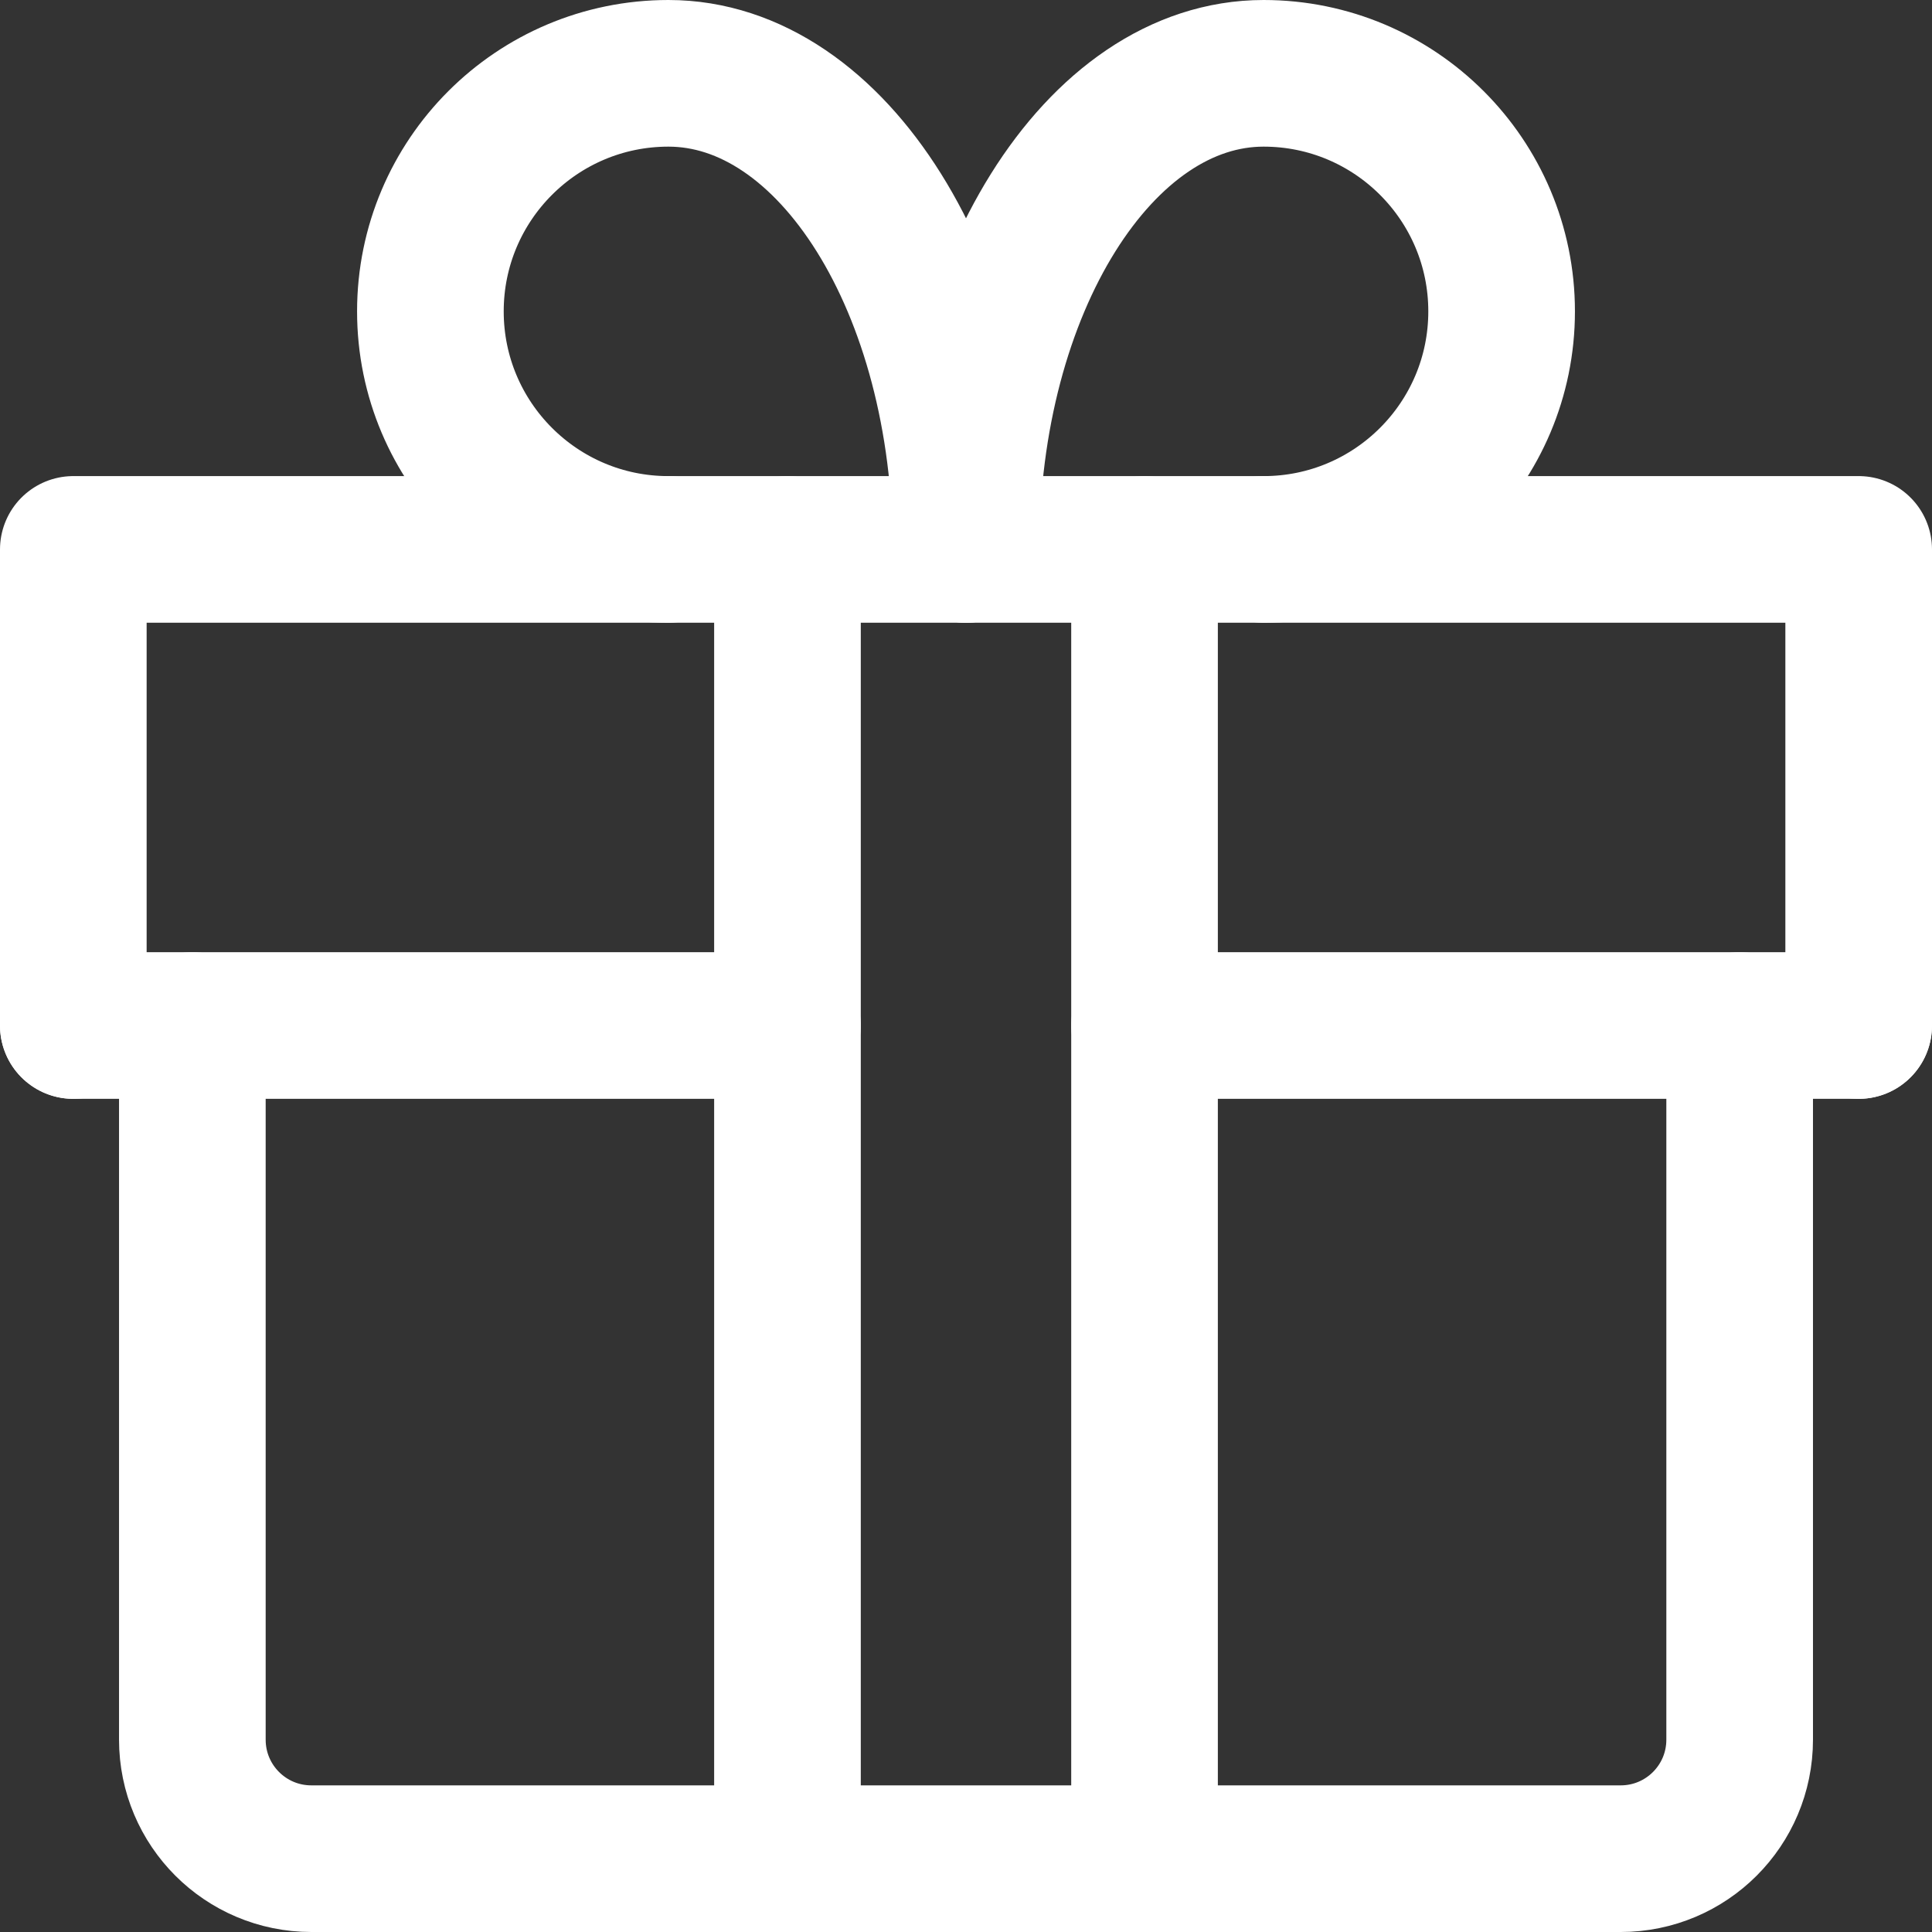
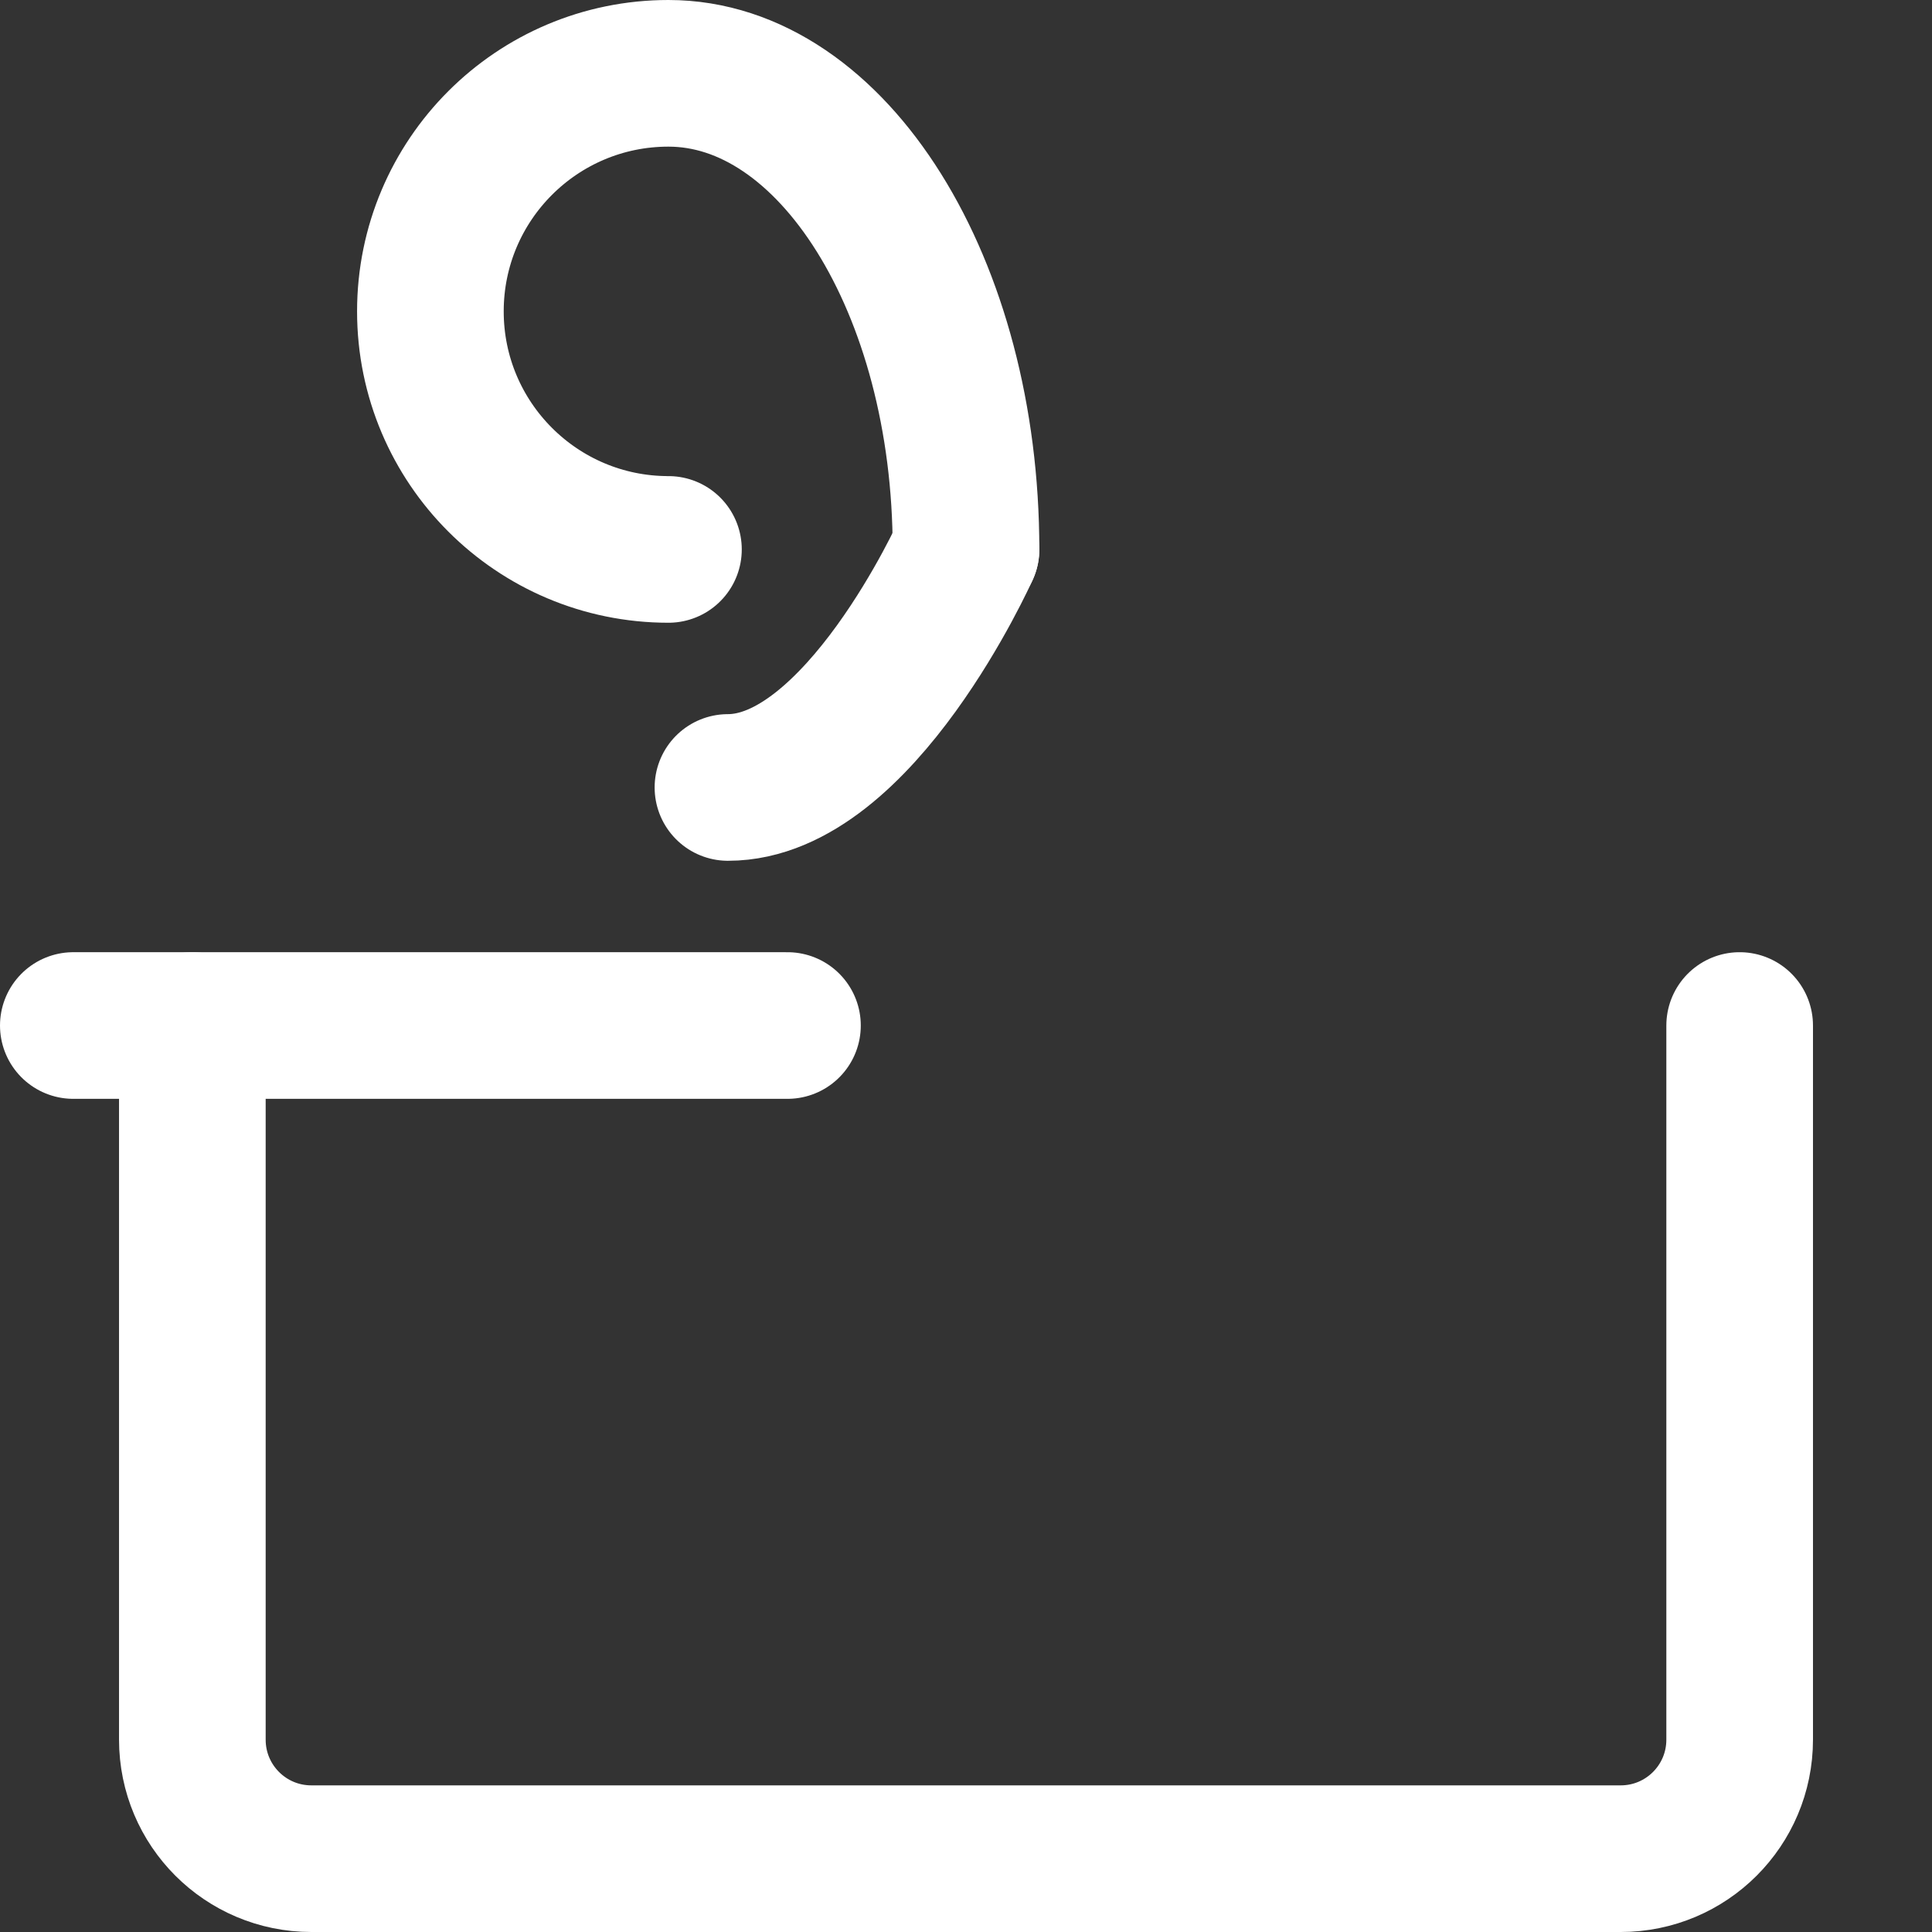
<svg xmlns="http://www.w3.org/2000/svg" id="_лой_1" data-name="Слой 1" width="1581.05" height="1581.05" viewBox="0 0 1581.05 1581.05">
  <rect x="0" y="0" width="1581.05" height="1581.05" fill="#333333" stroke="none" />
  <defs>
    <style> .cls-1 { fill: none; stroke: #fff; stroke-linecap: round; stroke-linejoin: round; stroke-width: 120px; } </style>
  </defs>
-   <line class="cls-1" x1="644.42" y1="1521.05" x2="644.42" y2="449.61" />
  <line class="cls-1" x1="644.42" y1="839.23" x2="60" y2="839.23" />
-   <polyline class="cls-1" points="60 839.23 60 449.61 1521.05 449.61 1521.05 839.23" />
  <path class="cls-1" d="M790.53,449.61c0-215.35-108.91-389.61-243.51-389.61-107.59,0-194.81,87.22-194.81,194.81s87.22,194.81,194.81,194.81" />
-   <path class="cls-1" d="M790.53,449.61c0-215.35,108.91-389.61,243.51-389.61,107.59,0,194.81,87.22,194.81,194.81s-87.22,194.81-194.81,194.81" />
+   <path class="cls-1" d="M790.53,449.61s-87.22,194.81-194.81,194.81" />
  <path class="cls-1" d="M1423.65,839.23v584.42c0,53.84-43.57,97.4-97.4,97.4H254.81c-53.84,0-97.4-43.57-97.4-97.4V839.23" />
-   <line class="cls-1" x1="936.63" y1="1521.05" x2="936.63" y2="449.61" />
-   <line class="cls-1" x1="1521.05" y1="839.23" x2="936.63" y2="839.23" />
</svg>